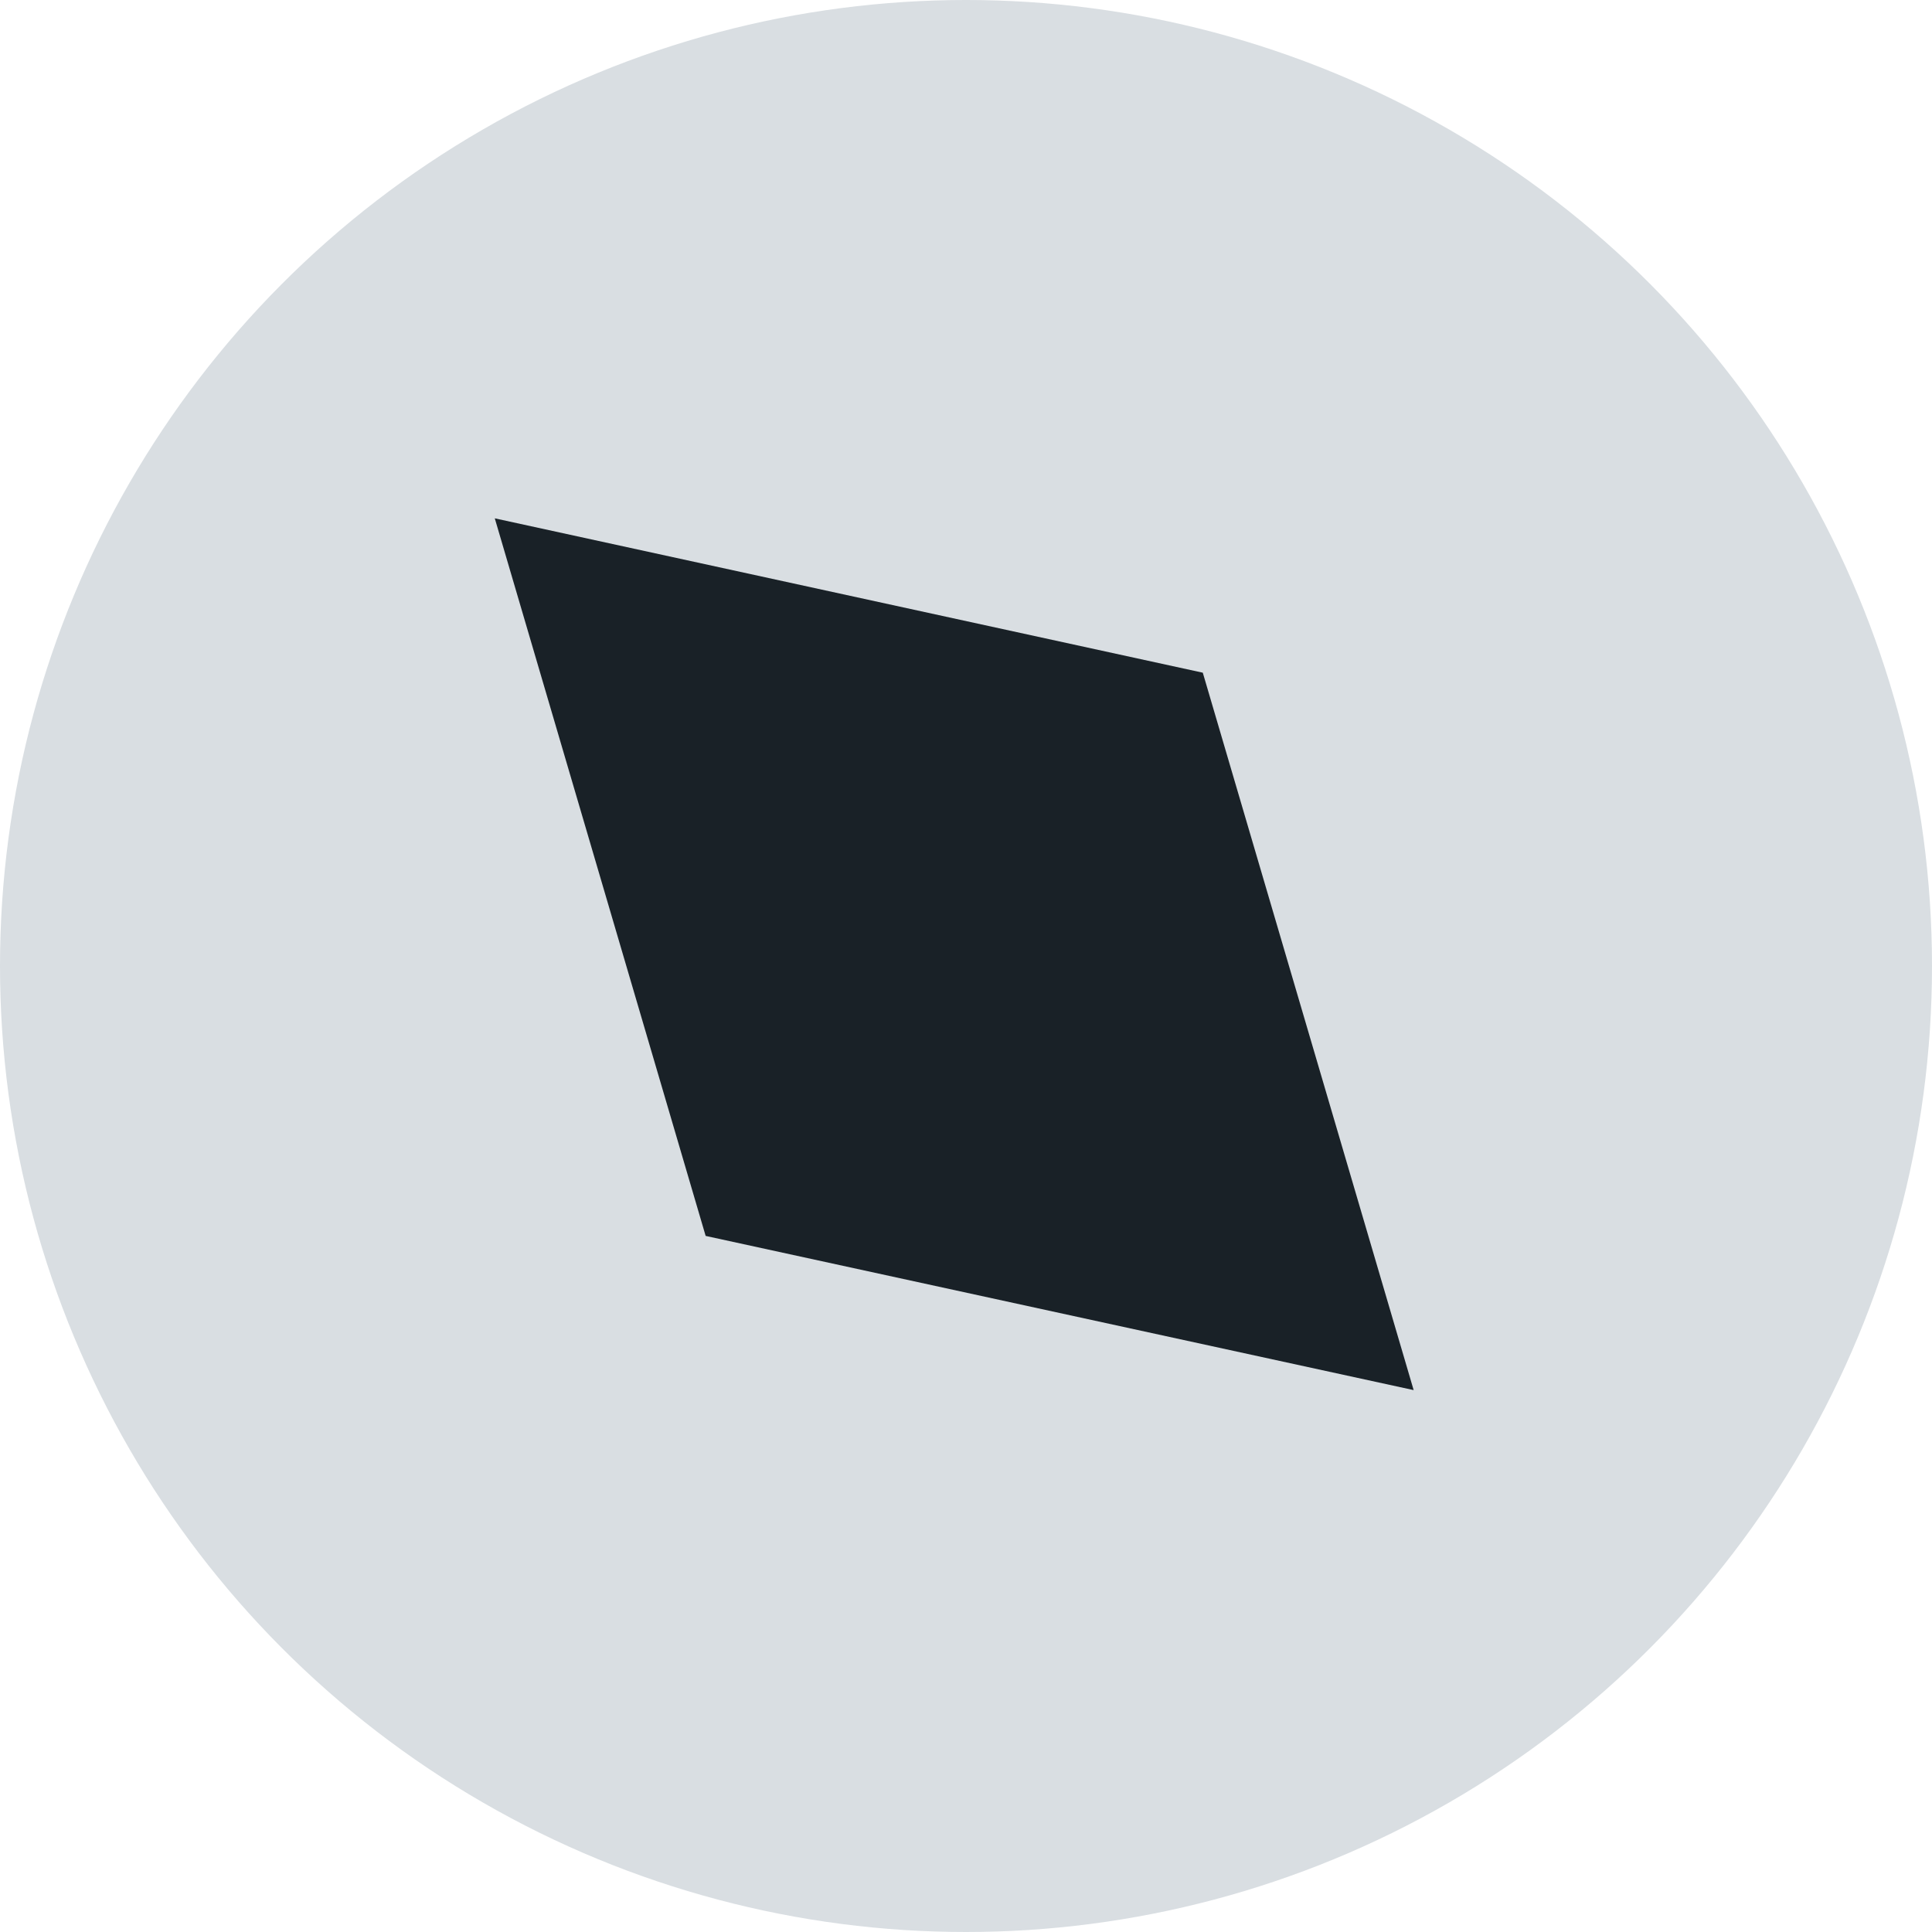
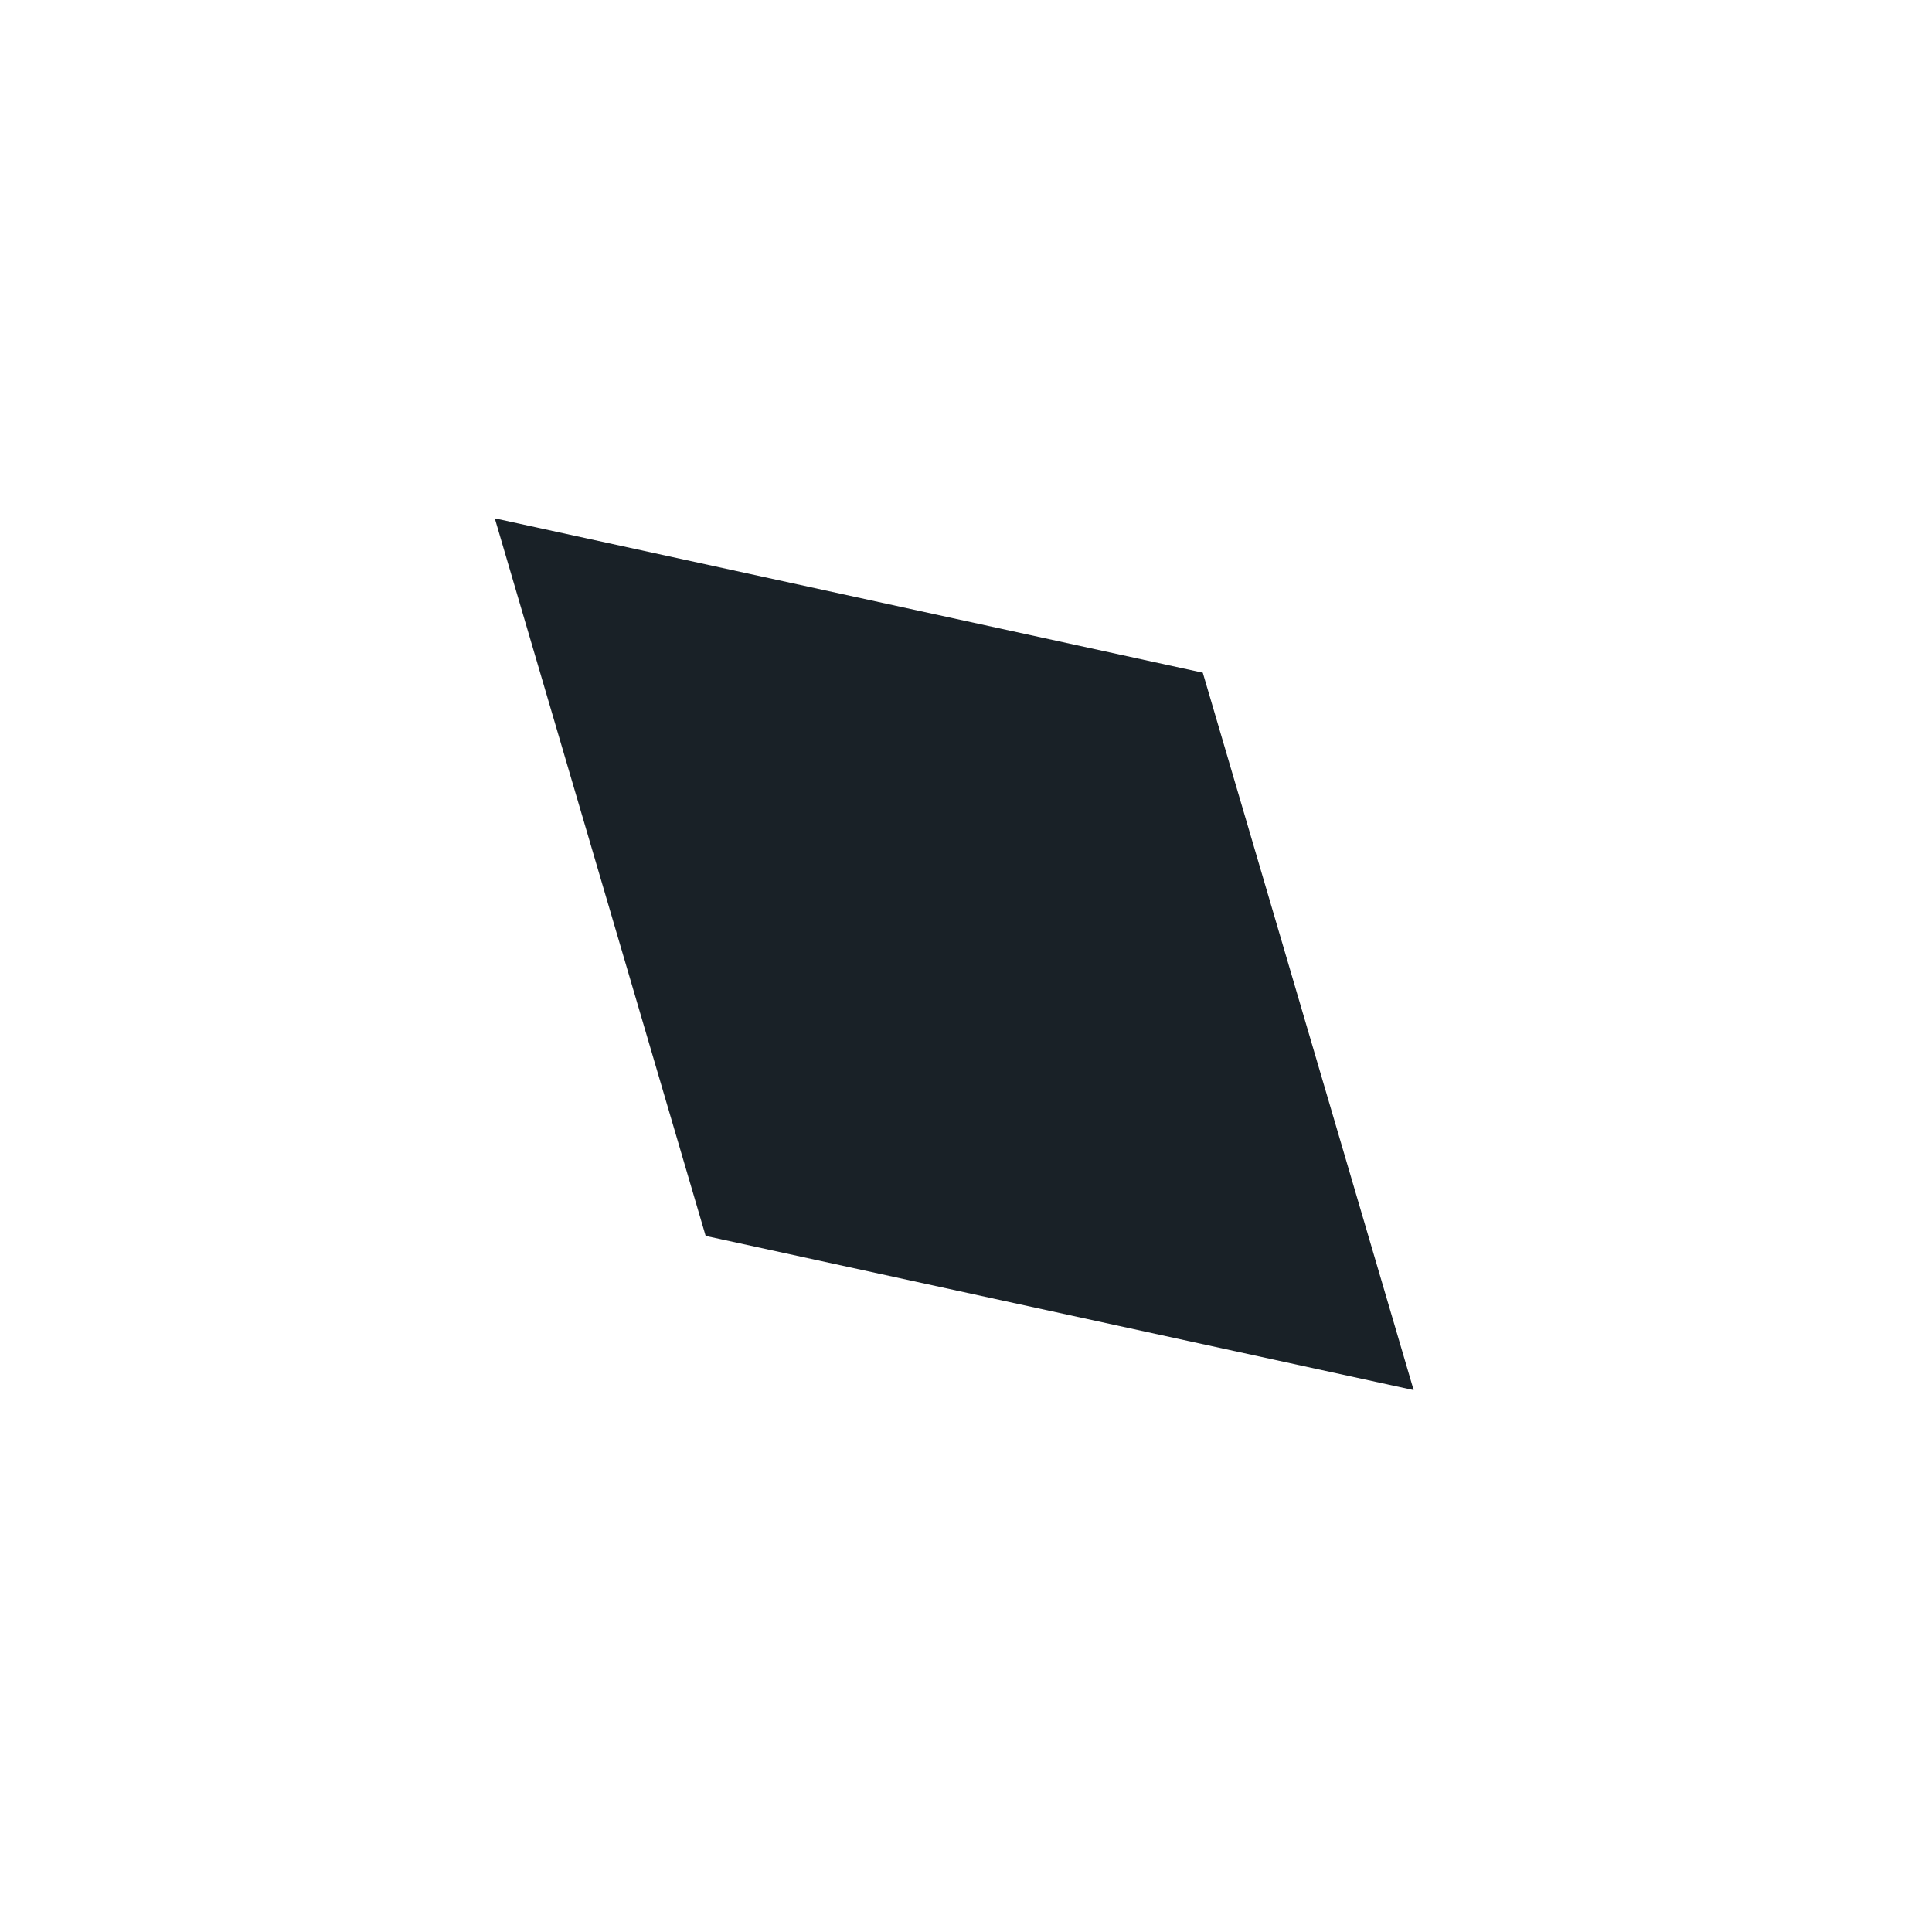
<svg xmlns="http://www.w3.org/2000/svg" width="82" height="82" viewBox="0 0 82 82" fill="none">
-   <circle cx="41" cy="41" r="41" fill="#D9DEE2" />
-   <path fill-rule="evenodd" clip-rule="evenodd" d="M60 59L29.95 52.456L51.05 28.551L60 59ZM51.05 28.551L29.95 52.456L21 22L51.05 28.551Z" fill="#192127" />
+   <path fill-rule="evenodd" clip-rule="evenodd" d="M60 59L29.95 52.456L51.05 28.551L60 59M51.05 28.551L29.95 52.456L21 22L51.05 28.551Z" fill="#192127" />
</svg>